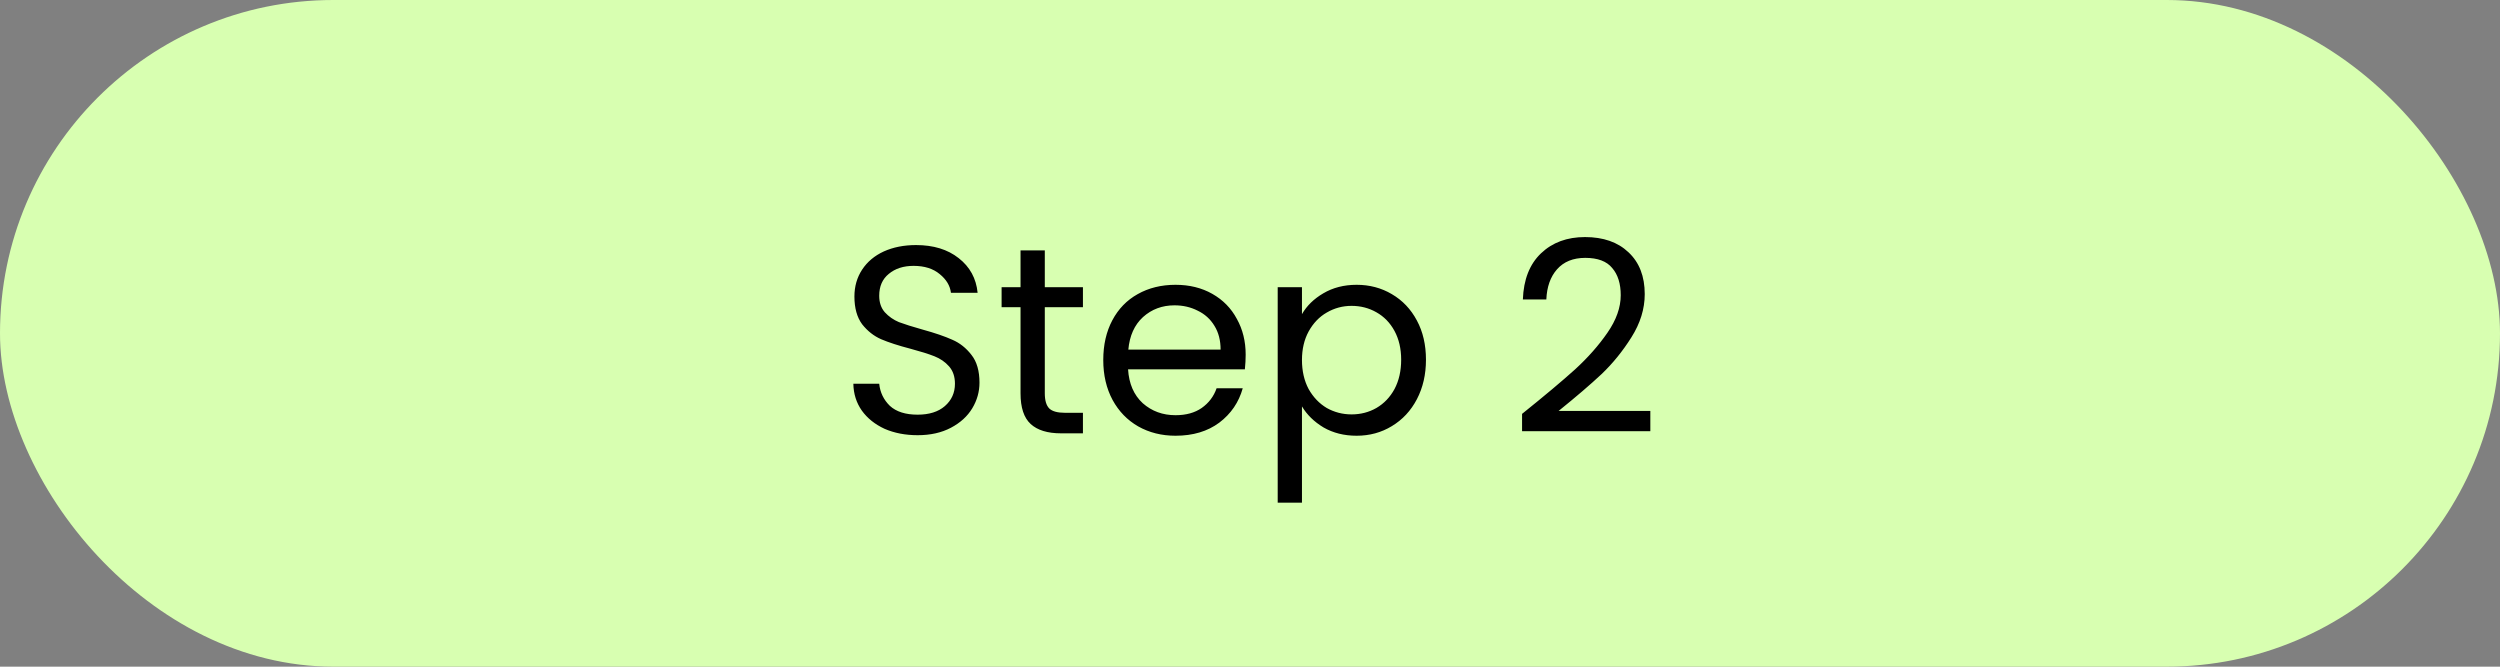
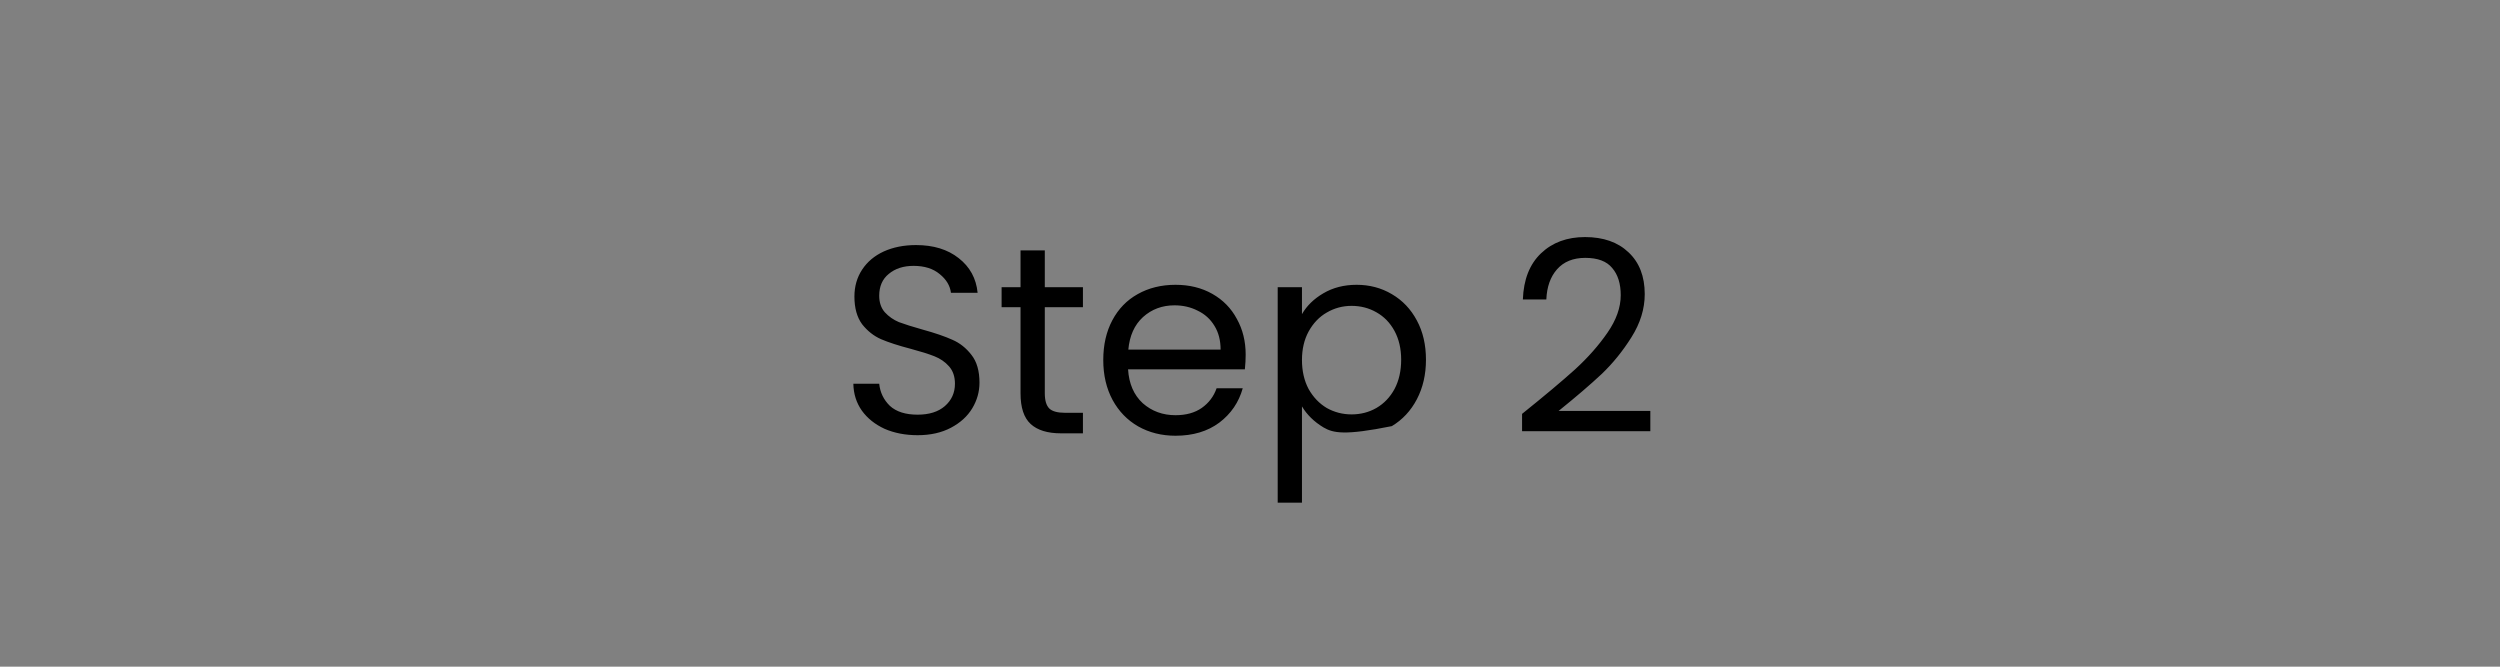
<svg xmlns="http://www.w3.org/2000/svg" width="150" height="40" viewBox="0 0 150 40" fill="none">
  <rect x="0" y="0" width="150" height="40" fill="#808080" stroke="none" />
-   <rect width="150" height="40" rx="20" fill="#D8FFB1" />
-   <path d="M55.057 26.112C54.321 26.112 53.66 25.984 53.073 25.728C52.497 25.461 52.044 25.099 51.713 24.64C51.382 24.171 51.212 23.632 51.201 23.024H52.753C52.806 23.547 53.02 23.989 53.393 24.352C53.777 24.704 54.332 24.88 55.057 24.88C55.75 24.88 56.294 24.709 56.689 24.368C57.094 24.016 57.297 23.568 57.297 23.024C57.297 22.597 57.18 22.251 56.945 21.984C56.71 21.717 56.417 21.515 56.065 21.376C55.713 21.237 55.238 21.088 54.641 20.928C53.905 20.736 53.313 20.544 52.865 20.352C52.428 20.16 52.049 19.861 51.729 19.456C51.42 19.04 51.265 18.485 51.265 17.792C51.265 17.184 51.42 16.645 51.729 16.176C52.038 15.707 52.47 15.344 53.025 15.088C53.59 14.832 54.236 14.704 54.961 14.704C56.006 14.704 56.86 14.965 57.521 15.488C58.193 16.011 58.572 16.704 58.657 17.568H57.057C57.004 17.141 56.78 16.768 56.385 16.448C55.99 16.117 55.468 15.952 54.817 15.952C54.209 15.952 53.713 16.112 53.329 16.432C52.945 16.741 52.753 17.179 52.753 17.744C52.753 18.149 52.865 18.48 53.089 18.736C53.324 18.992 53.606 19.189 53.937 19.328C54.278 19.456 54.753 19.605 55.361 19.776C56.097 19.979 56.689 20.181 57.137 20.384C57.585 20.576 57.969 20.88 58.289 21.296C58.609 21.701 58.769 22.256 58.769 22.96C58.769 23.504 58.625 24.016 58.337 24.496C58.049 24.976 57.622 25.365 57.057 25.664C56.492 25.963 55.825 26.112 55.057 26.112ZM62.688 18.432V23.6C62.688 24.027 62.778 24.331 62.96 24.512C63.141 24.683 63.456 24.768 63.904 24.768H64.976V26H63.664C62.853 26 62.245 25.813 61.84 25.44C61.434 25.067 61.232 24.453 61.232 23.6V18.432H60.096V17.232H61.232V15.024H62.688V17.232H64.976V18.432H62.688ZM74.74 21.28C74.74 21.557 74.724 21.851 74.692 22.16H67.684C67.737 23.024 68.031 23.701 68.564 24.192C69.108 24.672 69.764 24.912 70.532 24.912C71.161 24.912 71.684 24.768 72.1 24.48C72.526 24.181 72.825 23.787 72.996 23.296H74.564C74.329 24.139 73.86 24.827 73.156 25.36C72.452 25.883 71.577 26.144 70.532 26.144C69.7 26.144 68.953 25.957 68.292 25.584C67.641 25.211 67.129 24.683 66.756 24C66.382 23.307 66.196 22.507 66.196 21.6C66.196 20.693 66.377 19.899 66.74 19.216C67.103 18.533 67.609 18.011 68.26 17.648C68.921 17.275 69.678 17.088 70.532 17.088C71.364 17.088 72.1 17.269 72.74 17.632C73.38 17.995 73.871 18.496 74.212 19.136C74.564 19.765 74.74 20.48 74.74 21.28ZM73.236 20.976C73.236 20.421 73.113 19.947 72.868 19.552C72.623 19.147 72.287 18.843 71.86 18.64C71.444 18.427 70.98 18.32 70.468 18.32C69.732 18.32 69.103 18.555 68.58 19.024C68.068 19.493 67.775 20.144 67.7 20.976H73.236ZM78.118 18.848C78.406 18.347 78.832 17.931 79.398 17.6C79.974 17.259 80.64 17.088 81.398 17.088C82.176 17.088 82.88 17.275 83.51 17.648C84.15 18.021 84.651 18.549 85.014 19.232C85.376 19.904 85.558 20.688 85.558 21.584C85.558 22.469 85.376 23.259 85.014 23.952C84.651 24.645 84.15 25.184 83.51 25.568C82.88 25.952 82.176 26.144 81.398 26.144C80.651 26.144 79.99 25.979 79.414 25.648C78.848 25.307 78.416 24.885 78.118 24.384V30.16H76.662V17.232H78.118V18.848ZM84.07 21.584C84.07 20.923 83.936 20.347 83.67 19.856C83.403 19.365 83.04 18.992 82.582 18.736C82.134 18.48 81.638 18.352 81.094 18.352C80.56 18.352 80.064 18.485 79.606 18.752C79.158 19.008 78.795 19.387 78.518 19.888C78.251 20.379 78.118 20.949 78.118 21.6C78.118 22.261 78.251 22.843 78.518 23.344C78.795 23.835 79.158 24.213 79.606 24.48C80.064 24.736 80.56 24.864 81.094 24.864C81.638 24.864 82.134 24.736 82.582 24.48C83.04 24.213 83.403 23.835 83.67 23.344C83.936 22.843 84.07 22.256 84.07 21.584ZM91.324 24.832C92.678 23.744 93.74 22.853 94.508 22.16C95.276 21.456 95.921 20.725 96.444 19.968C96.977 19.2 97.244 18.448 97.244 17.712C97.244 17.019 97.073 16.475 96.732 16.08C96.401 15.675 95.862 15.472 95.116 15.472C94.391 15.472 93.825 15.701 93.42 16.16C93.025 16.608 92.812 17.211 92.78 17.968H91.372C91.415 16.773 91.777 15.851 92.46 15.2C93.142 14.549 94.022 14.224 95.1 14.224C96.198 14.224 97.068 14.528 97.708 15.136C98.359 15.744 98.684 16.581 98.684 17.648C98.684 18.533 98.417 19.397 97.884 20.24C97.361 21.072 96.764 21.808 96.092 22.448C95.42 23.077 94.561 23.813 93.516 24.656H99.02V25.872H91.324V24.832Z" fill="black" />
+   <path d="M55.057 26.112C54.321 26.112 53.66 25.984 53.073 25.728C52.497 25.461 52.044 25.099 51.713 24.64C51.382 24.171 51.212 23.632 51.201 23.024H52.753C52.806 23.547 53.02 23.989 53.393 24.352C53.777 24.704 54.332 24.88 55.057 24.88C55.75 24.88 56.294 24.709 56.689 24.368C57.094 24.016 57.297 23.568 57.297 23.024C57.297 22.597 57.18 22.251 56.945 21.984C56.71 21.717 56.417 21.515 56.065 21.376C55.713 21.237 55.238 21.088 54.641 20.928C53.905 20.736 53.313 20.544 52.865 20.352C52.428 20.16 52.049 19.861 51.729 19.456C51.42 19.04 51.265 18.485 51.265 17.792C51.265 17.184 51.42 16.645 51.729 16.176C52.038 15.707 52.47 15.344 53.025 15.088C53.59 14.832 54.236 14.704 54.961 14.704C56.006 14.704 56.86 14.965 57.521 15.488C58.193 16.011 58.572 16.704 58.657 17.568H57.057C57.004 17.141 56.78 16.768 56.385 16.448C55.99 16.117 55.468 15.952 54.817 15.952C54.209 15.952 53.713 16.112 53.329 16.432C52.945 16.741 52.753 17.179 52.753 17.744C52.753 18.149 52.865 18.48 53.089 18.736C53.324 18.992 53.606 19.189 53.937 19.328C54.278 19.456 54.753 19.605 55.361 19.776C56.097 19.979 56.689 20.181 57.137 20.384C57.585 20.576 57.969 20.88 58.289 21.296C58.609 21.701 58.769 22.256 58.769 22.96C58.769 23.504 58.625 24.016 58.337 24.496C58.049 24.976 57.622 25.365 57.057 25.664C56.492 25.963 55.825 26.112 55.057 26.112ZM62.688 18.432V23.6C62.688 24.027 62.778 24.331 62.96 24.512C63.141 24.683 63.456 24.768 63.904 24.768H64.976V26H63.664C62.853 26 62.245 25.813 61.84 25.44C61.434 25.067 61.232 24.453 61.232 23.6V18.432H60.096V17.232H61.232V15.024H62.688V17.232H64.976V18.432H62.688ZM74.74 21.28C74.74 21.557 74.724 21.851 74.692 22.16H67.684C67.737 23.024 68.031 23.701 68.564 24.192C69.108 24.672 69.764 24.912 70.532 24.912C71.161 24.912 71.684 24.768 72.1 24.48C72.526 24.181 72.825 23.787 72.996 23.296H74.564C74.329 24.139 73.86 24.827 73.156 25.36C72.452 25.883 71.577 26.144 70.532 26.144C69.7 26.144 68.953 25.957 68.292 25.584C67.641 25.211 67.129 24.683 66.756 24C66.382 23.307 66.196 22.507 66.196 21.6C66.196 20.693 66.377 19.899 66.74 19.216C67.103 18.533 67.609 18.011 68.26 17.648C68.921 17.275 69.678 17.088 70.532 17.088C71.364 17.088 72.1 17.269 72.74 17.632C73.38 17.995 73.871 18.496 74.212 19.136C74.564 19.765 74.74 20.48 74.74 21.28ZM73.236 20.976C73.236 20.421 73.113 19.947 72.868 19.552C72.623 19.147 72.287 18.843 71.86 18.64C71.444 18.427 70.98 18.32 70.468 18.32C69.732 18.32 69.103 18.555 68.58 19.024C68.068 19.493 67.775 20.144 67.7 20.976H73.236ZM78.118 18.848C78.406 18.347 78.832 17.931 79.398 17.6C79.974 17.259 80.64 17.088 81.398 17.088C82.176 17.088 82.88 17.275 83.51 17.648C84.15 18.021 84.651 18.549 85.014 19.232C85.376 19.904 85.558 20.688 85.558 21.584C85.558 22.469 85.376 23.259 85.014 23.952C84.651 24.645 84.15 25.184 83.51 25.568C80.651 26.144 79.99 25.979 79.414 25.648C78.848 25.307 78.416 24.885 78.118 24.384V30.16H76.662V17.232H78.118V18.848ZM84.07 21.584C84.07 20.923 83.936 20.347 83.67 19.856C83.403 19.365 83.04 18.992 82.582 18.736C82.134 18.48 81.638 18.352 81.094 18.352C80.56 18.352 80.064 18.485 79.606 18.752C79.158 19.008 78.795 19.387 78.518 19.888C78.251 20.379 78.118 20.949 78.118 21.6C78.118 22.261 78.251 22.843 78.518 23.344C78.795 23.835 79.158 24.213 79.606 24.48C80.064 24.736 80.56 24.864 81.094 24.864C81.638 24.864 82.134 24.736 82.582 24.48C83.04 24.213 83.403 23.835 83.67 23.344C83.936 22.843 84.07 22.256 84.07 21.584ZM91.324 24.832C92.678 23.744 93.74 22.853 94.508 22.16C95.276 21.456 95.921 20.725 96.444 19.968C96.977 19.2 97.244 18.448 97.244 17.712C97.244 17.019 97.073 16.475 96.732 16.08C96.401 15.675 95.862 15.472 95.116 15.472C94.391 15.472 93.825 15.701 93.42 16.16C93.025 16.608 92.812 17.211 92.78 17.968H91.372C91.415 16.773 91.777 15.851 92.46 15.2C93.142 14.549 94.022 14.224 95.1 14.224C96.198 14.224 97.068 14.528 97.708 15.136C98.359 15.744 98.684 16.581 98.684 17.648C98.684 18.533 98.417 19.397 97.884 20.24C97.361 21.072 96.764 21.808 96.092 22.448C95.42 23.077 94.561 23.813 93.516 24.656H99.02V25.872H91.324V24.832Z" fill="black" />
</svg>